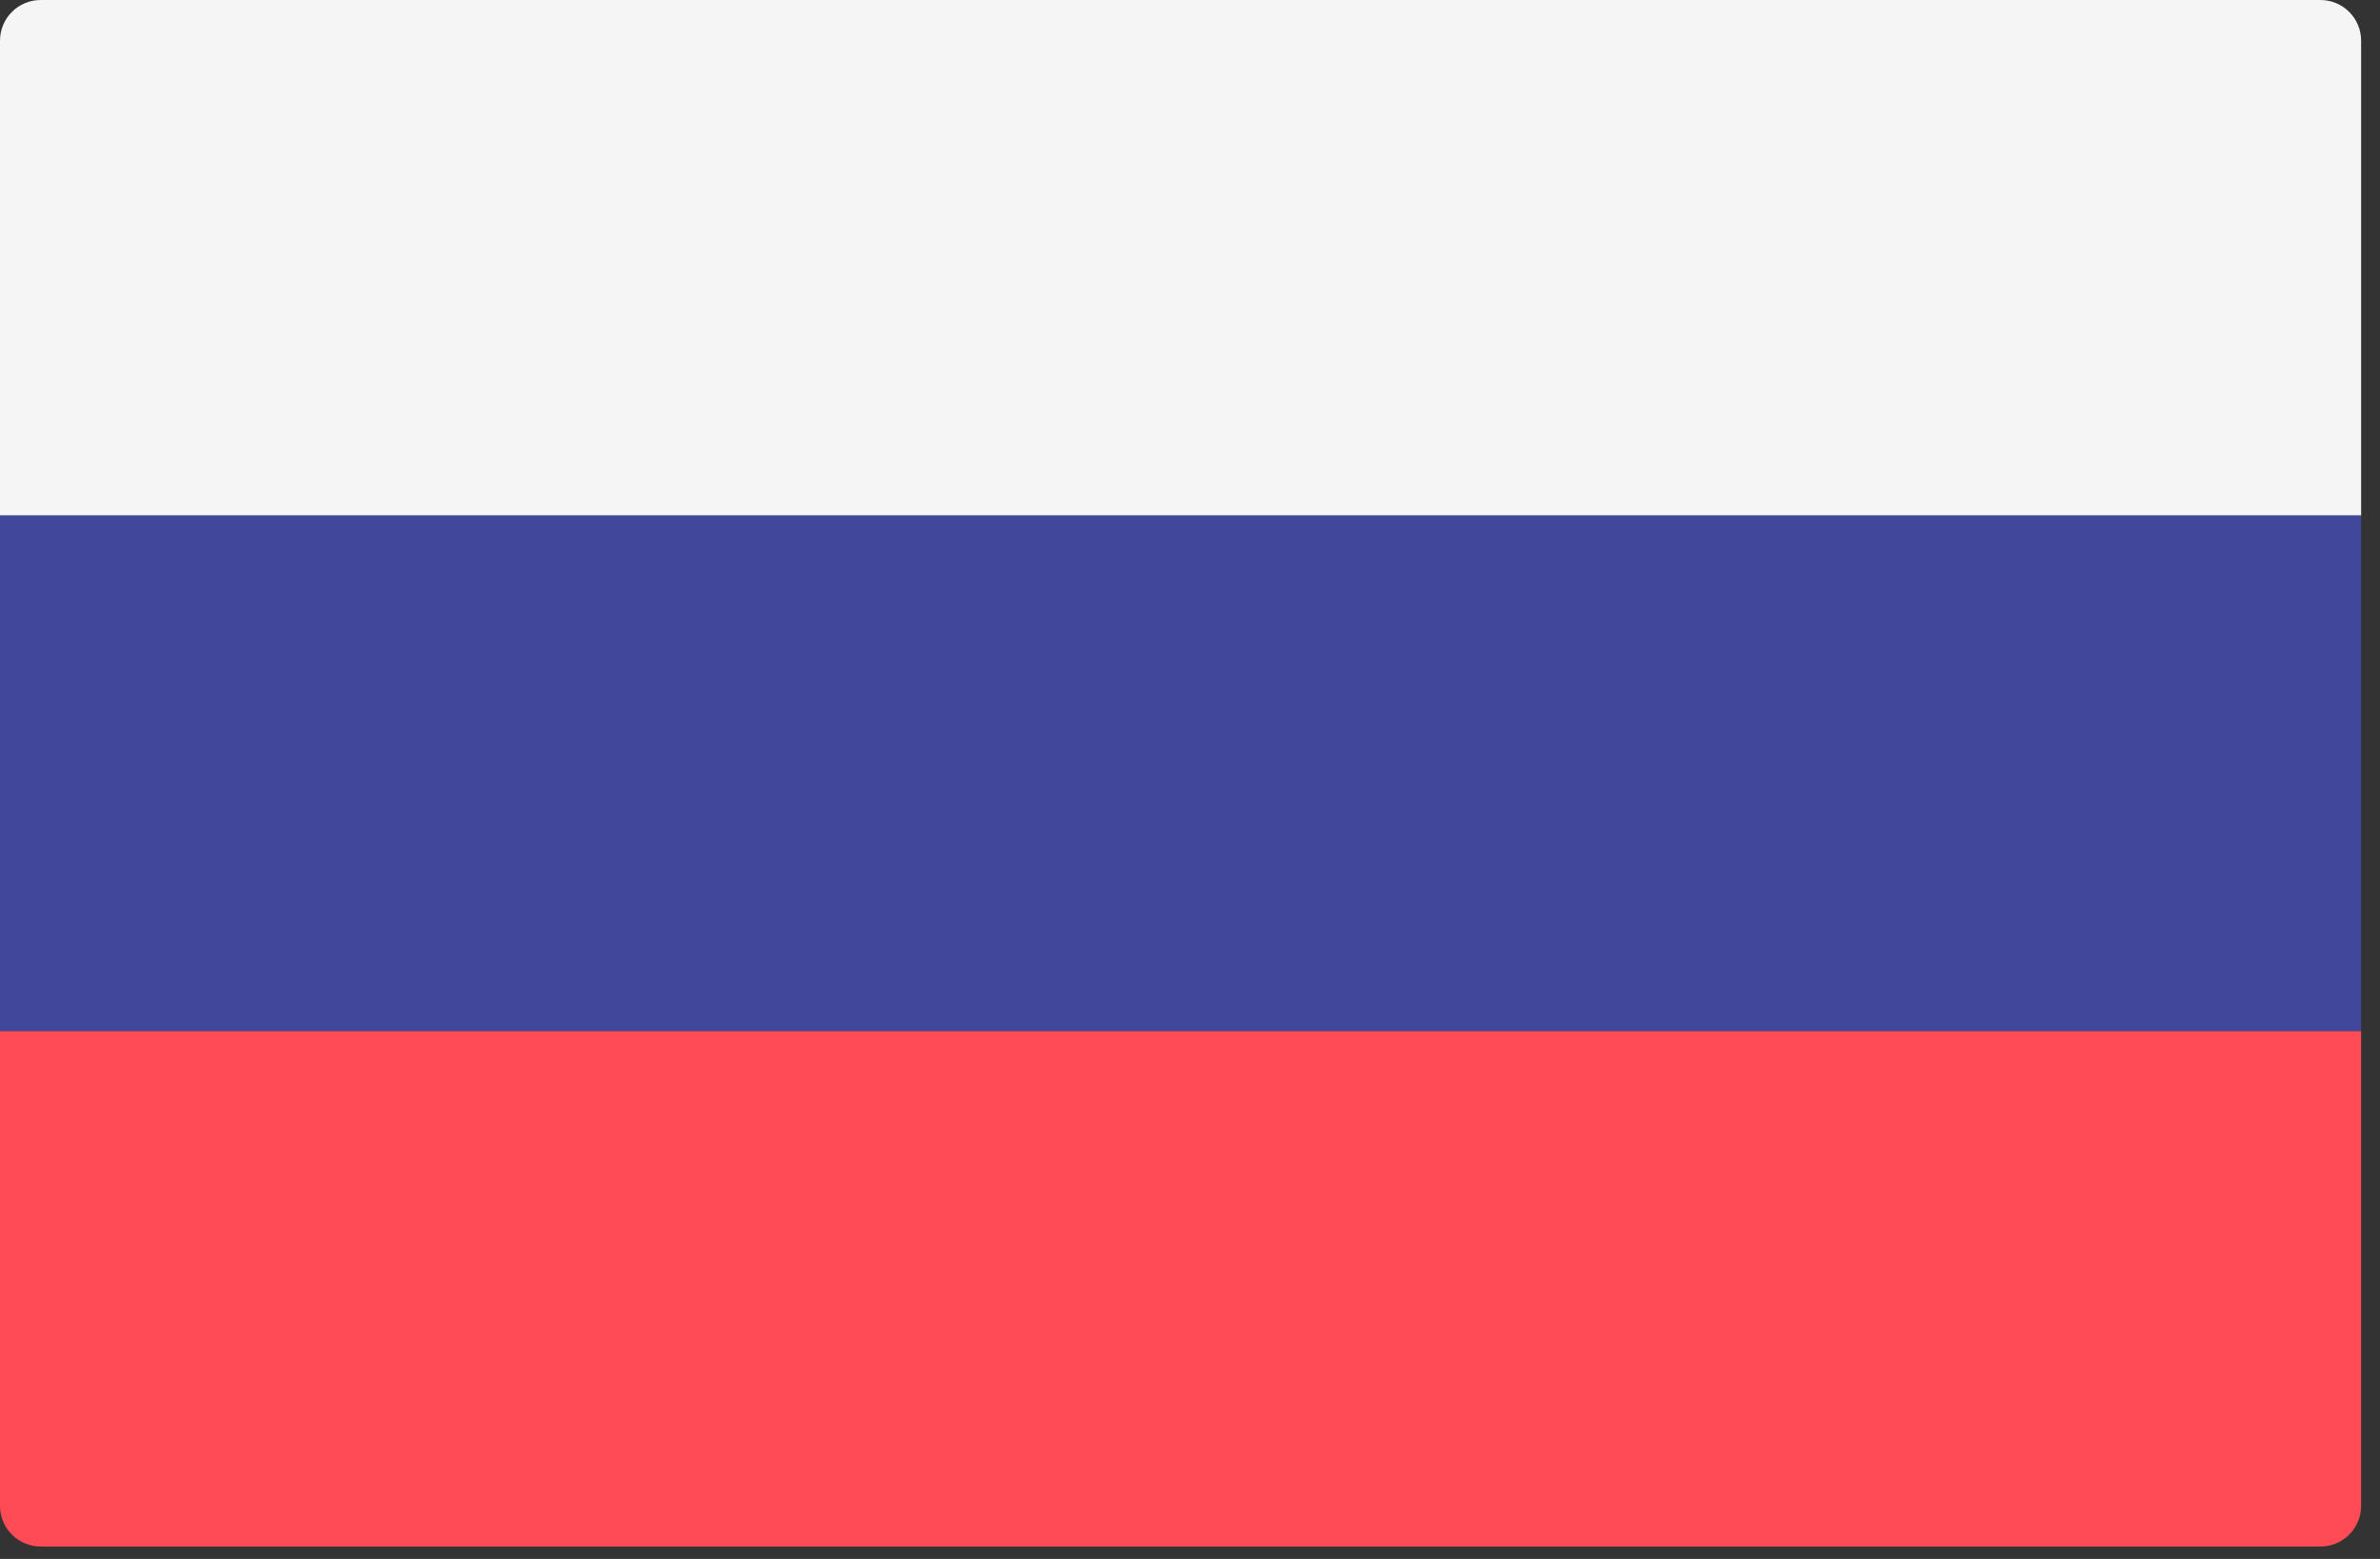
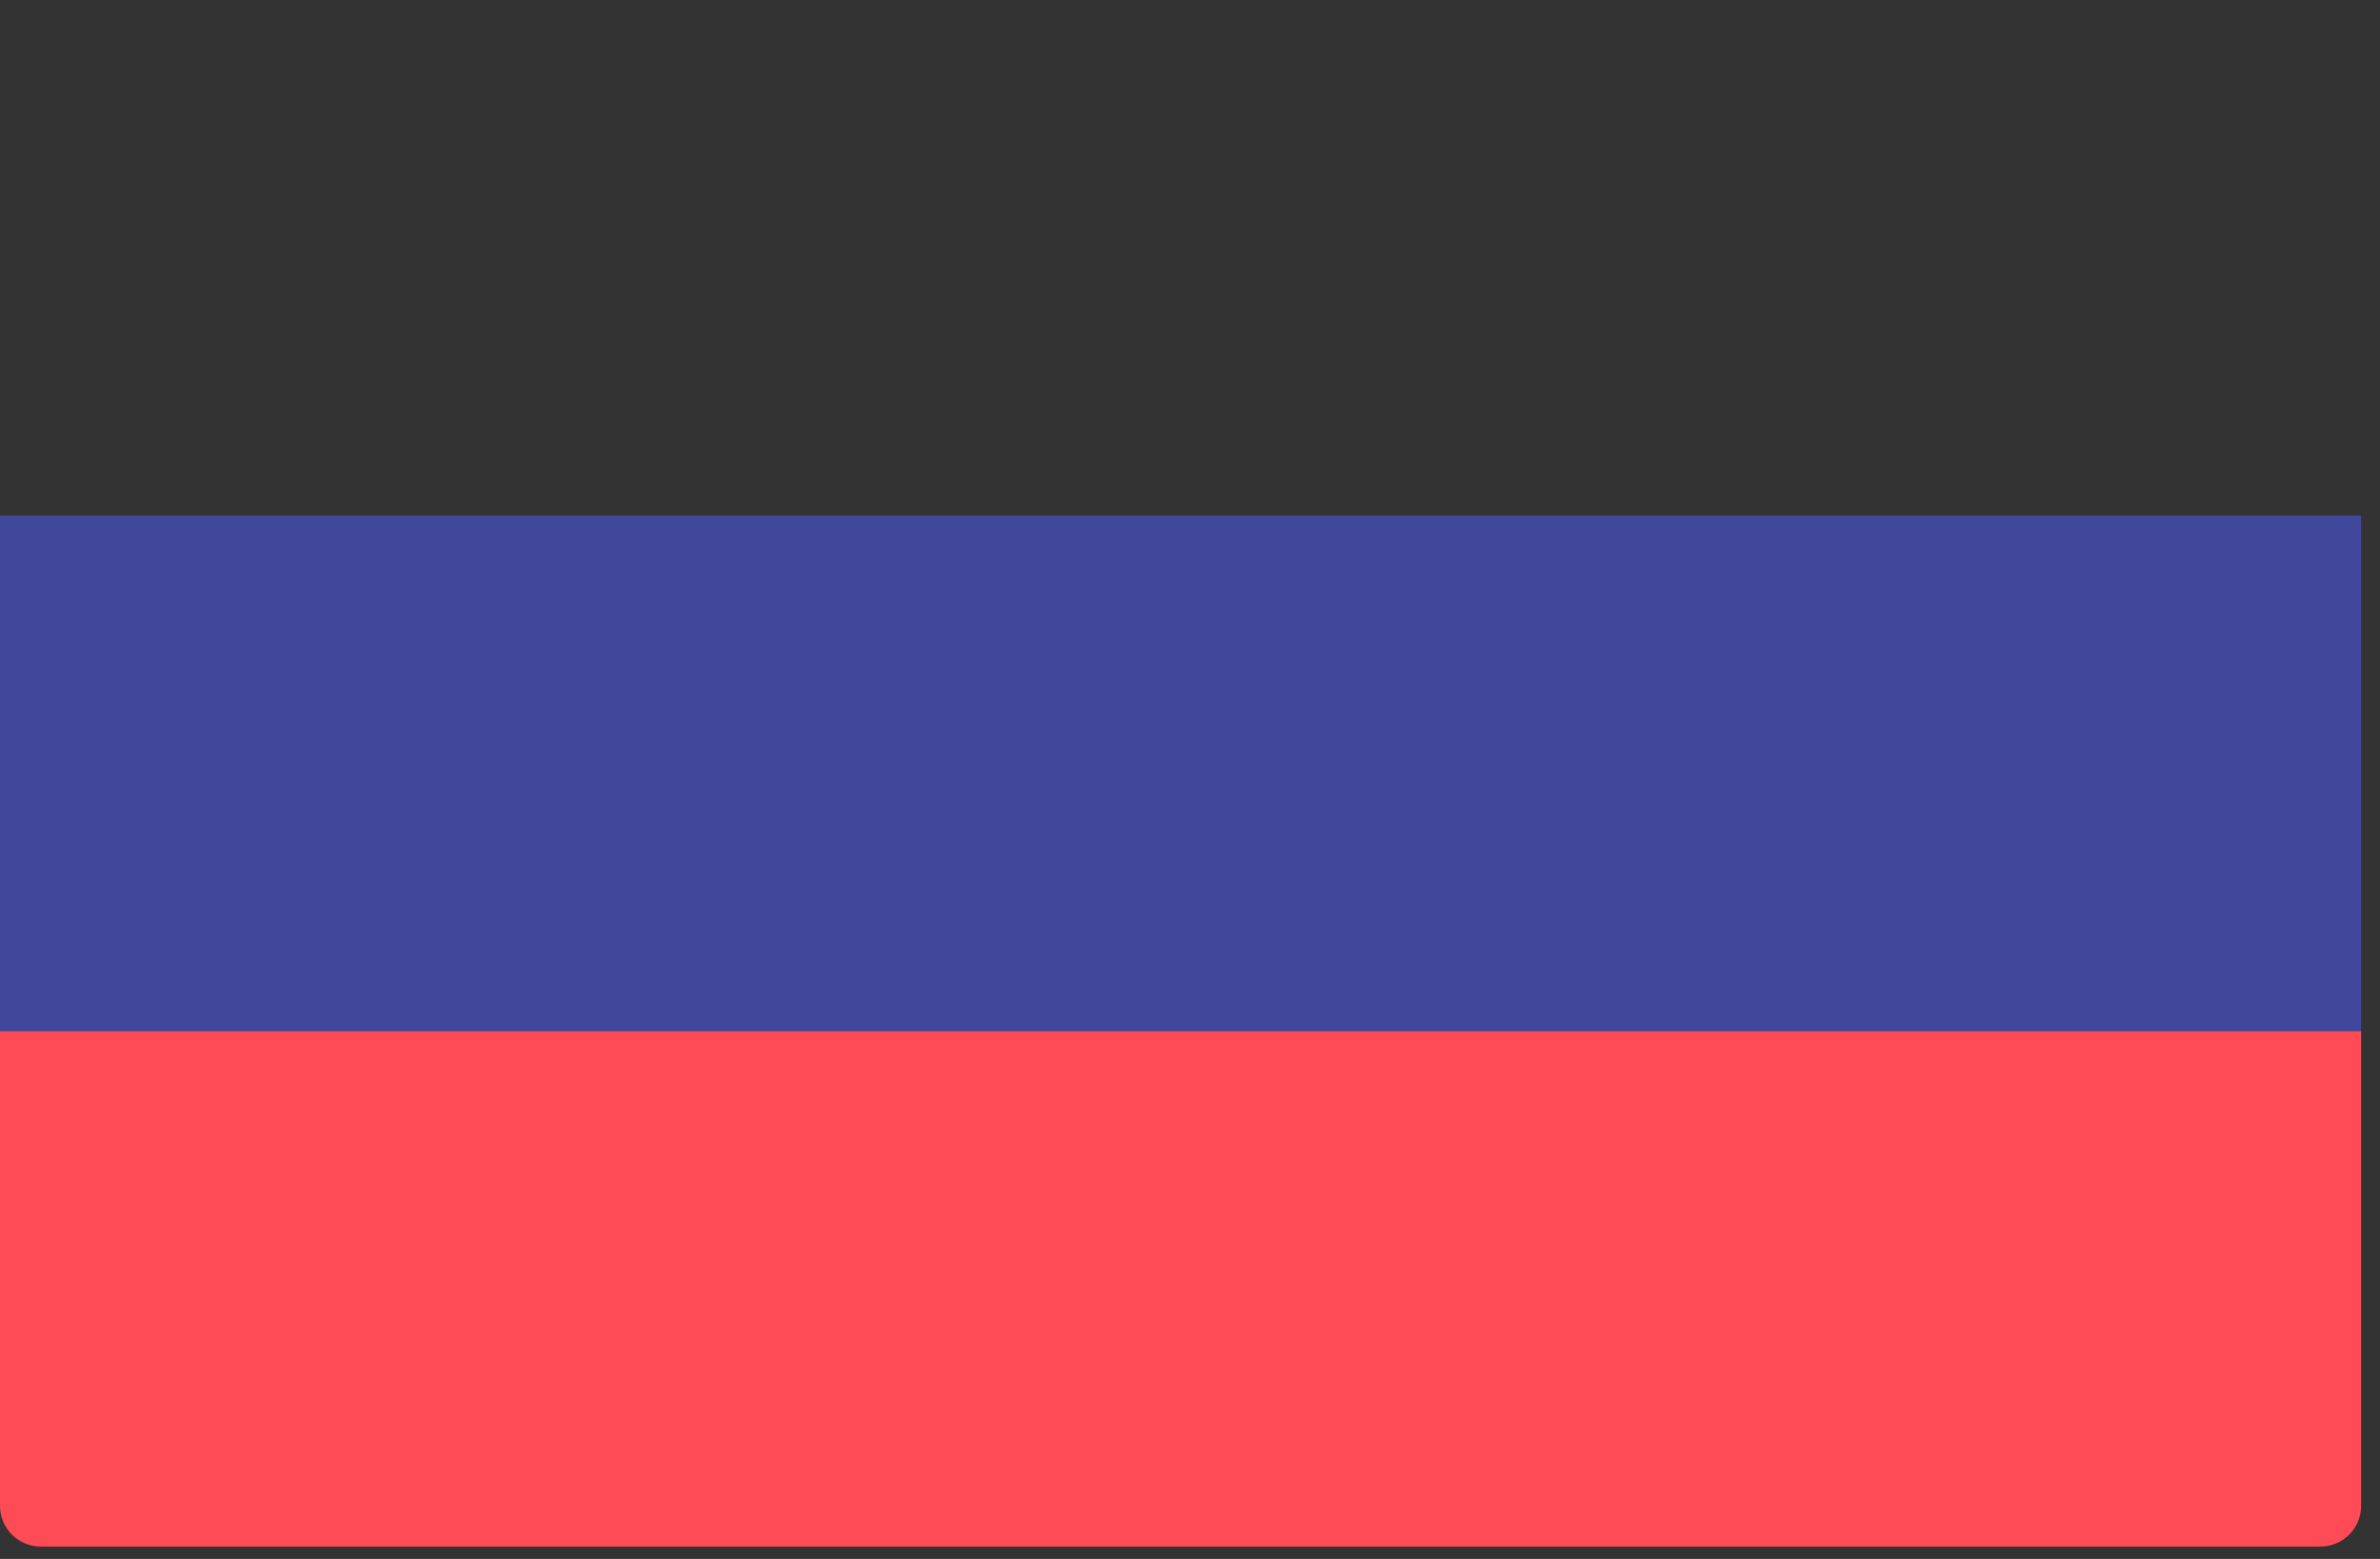
<svg xmlns="http://www.w3.org/2000/svg" width="29" height="19" viewBox="0 0 29 19" fill="none">
  <rect x="0" y="0" width="29" height="19" fill="#333333" stroke="none" />
-   <path d="M28.77 6.283H0V0.496C0 0.222 0.222 0 0.496 0H28.274C28.548 0 28.77 0.222 28.77 0.496L28.77 6.283Z" fill="#F5F5F5" />
  <path d="M28.274 18.849H0.496C0.222 18.849 0 18.627 0 18.353V12.566H28.77V18.353C28.77 18.627 28.548 18.849 28.274 18.849Z" fill="#FF4B55" />
-   <path d="M28.77 6.283H0V12.566H28.77V6.283Z" fill="#41479B" />
+   <path d="M28.77 6.283H0V12.566H28.77V6.283" fill="#41479B" />
</svg>